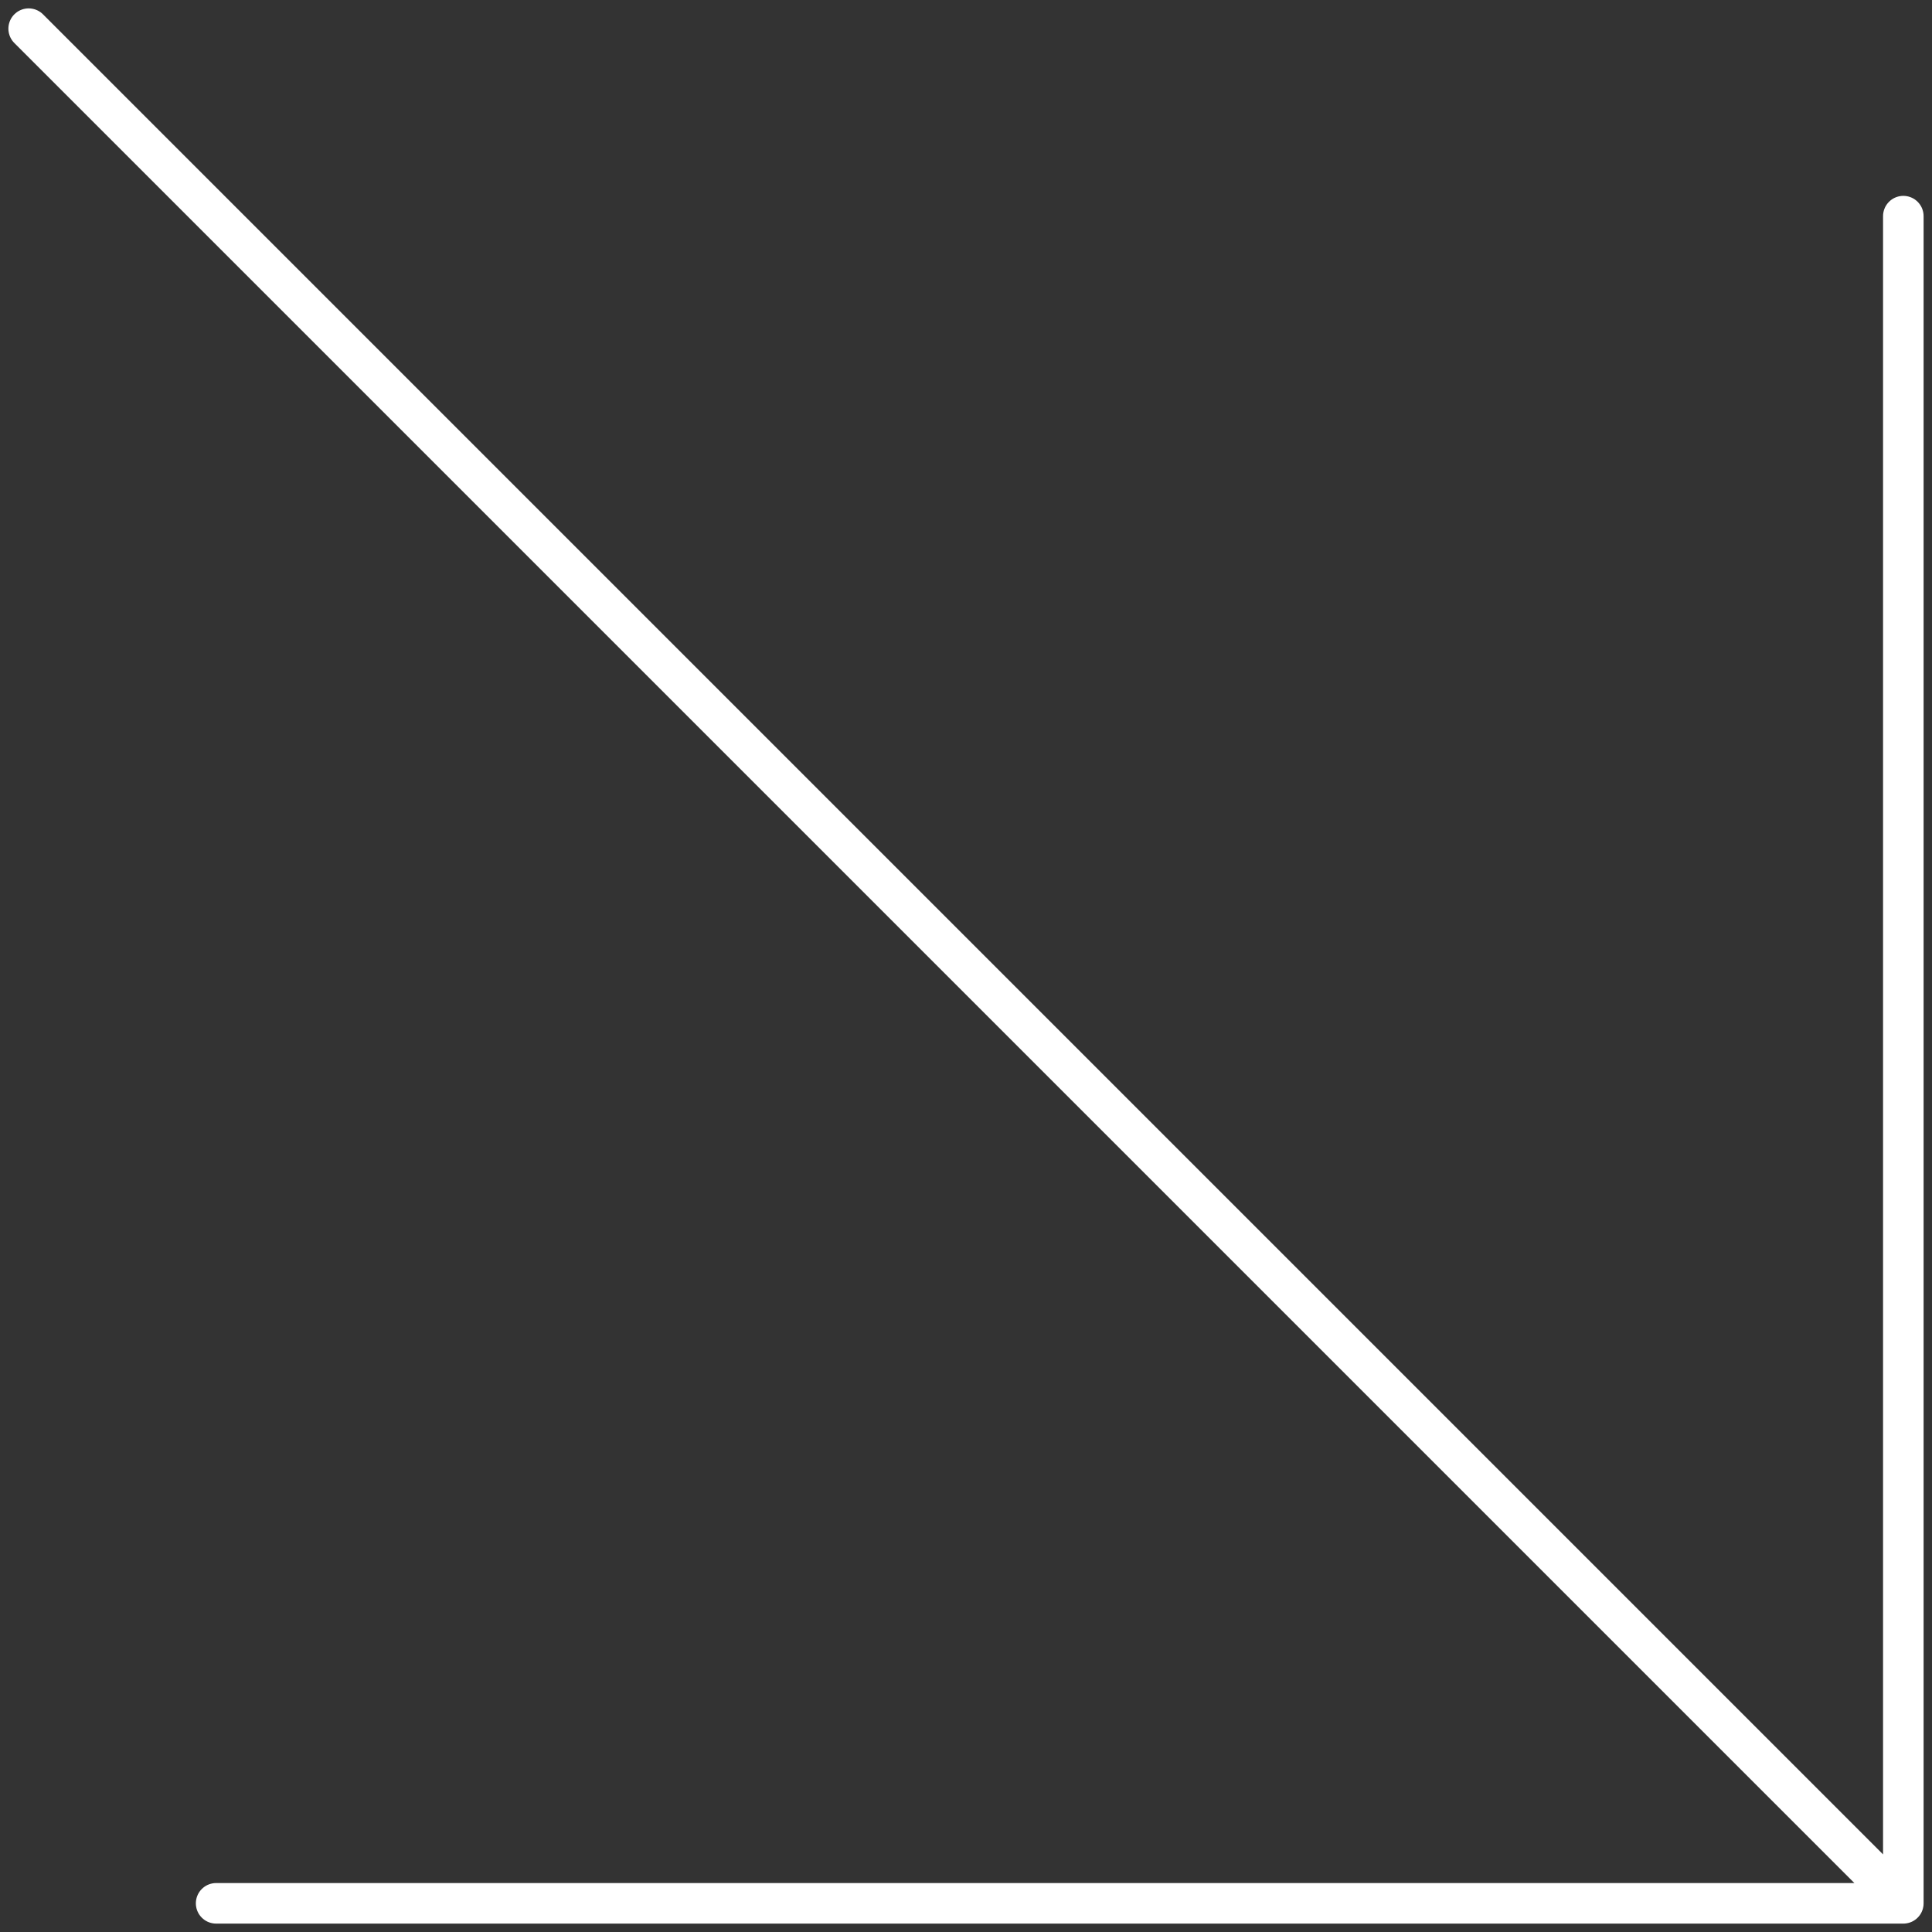
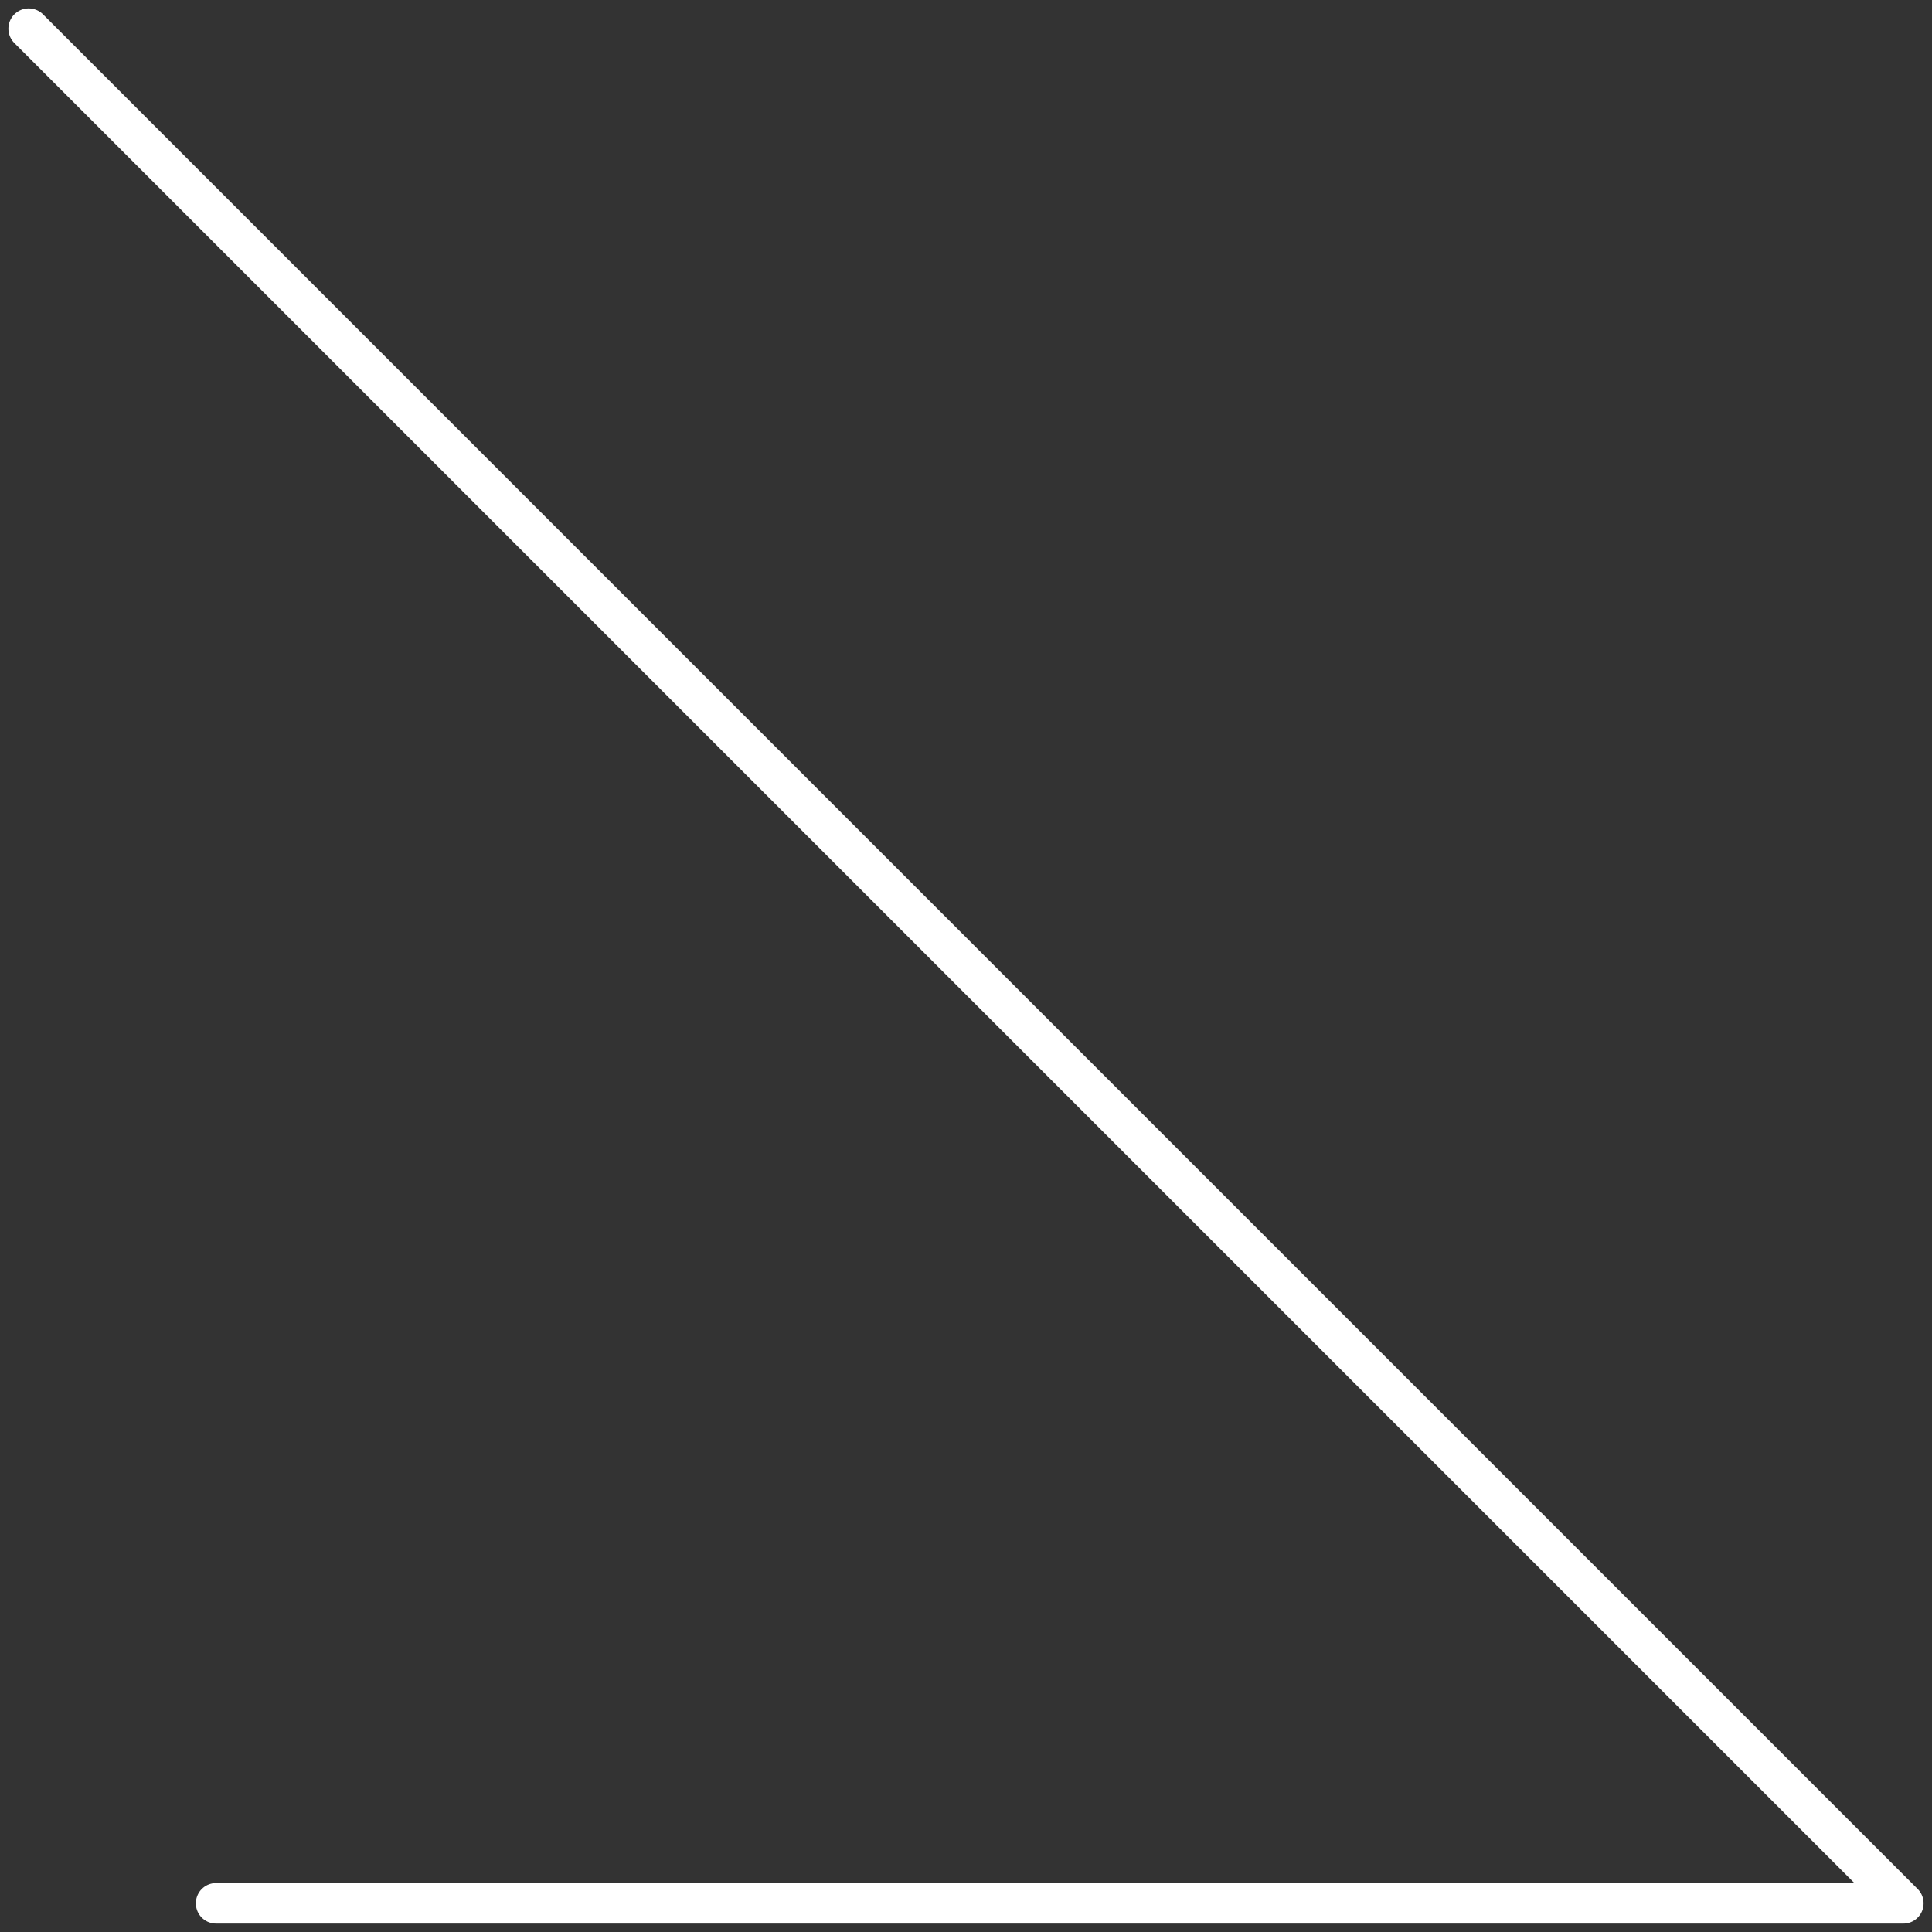
<svg xmlns="http://www.w3.org/2000/svg" width="156.778" height="156.778" viewBox="0 0 156.778 156.778">
  <rect x="0" y="0" width="156.778" height="156.778" fill="#333333" stroke="none" />
  <g id="SVGRepo_iconCarrier" transform="translate(161.451 -4.674) rotate(90)">
-     <path id="Path_5" data-name="Path 5" d="M7,159.125,159.125,7m0,0H22.213M159.125,7V143.913" transform="translate(0 0)" fill="none" stroke="#fff" stroke-linecap="round" stroke-linejoin="round" stroke-width="3.29" />
+     <path id="Path_5" data-name="Path 5" d="M7,159.125,159.125,7m0,0M159.125,7V143.913" transform="translate(0 0)" fill="none" stroke="#fff" stroke-linecap="round" stroke-linejoin="round" stroke-width="3.29" />
  </g>
</svg>